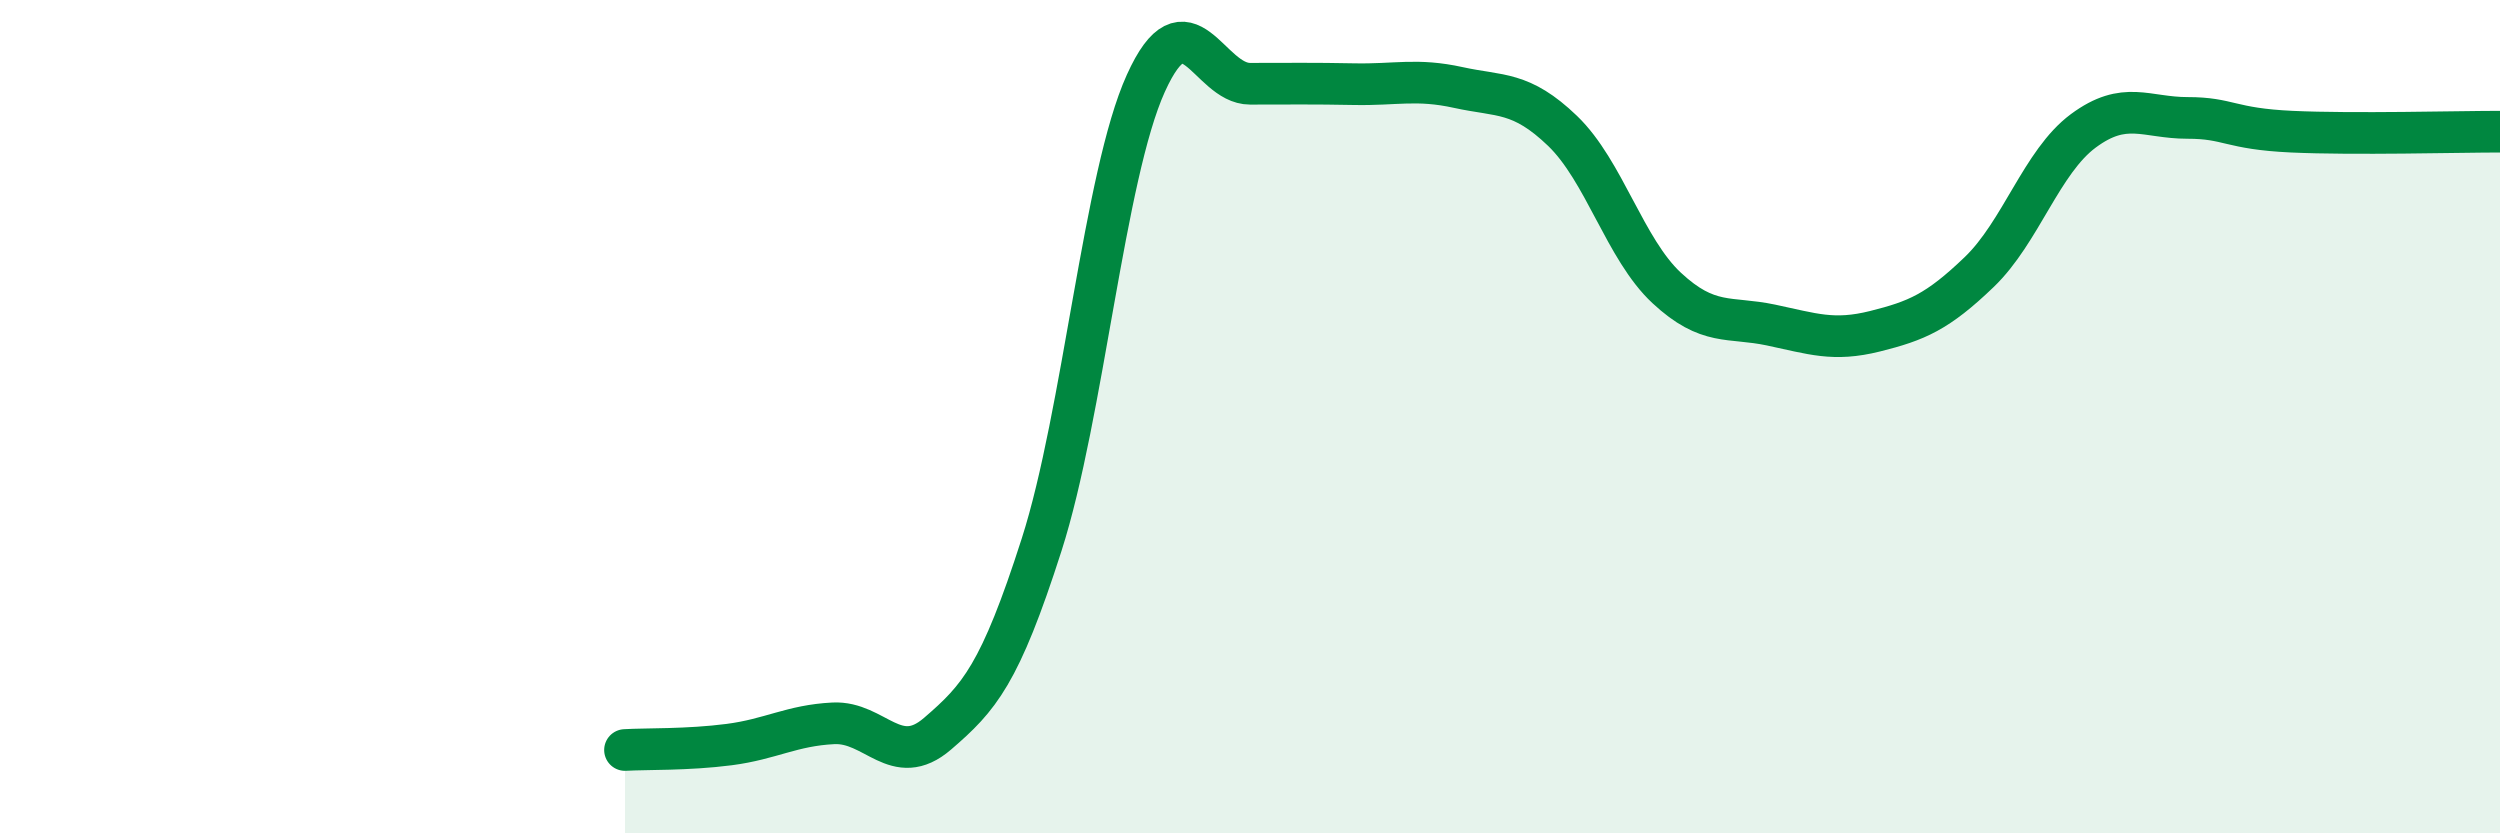
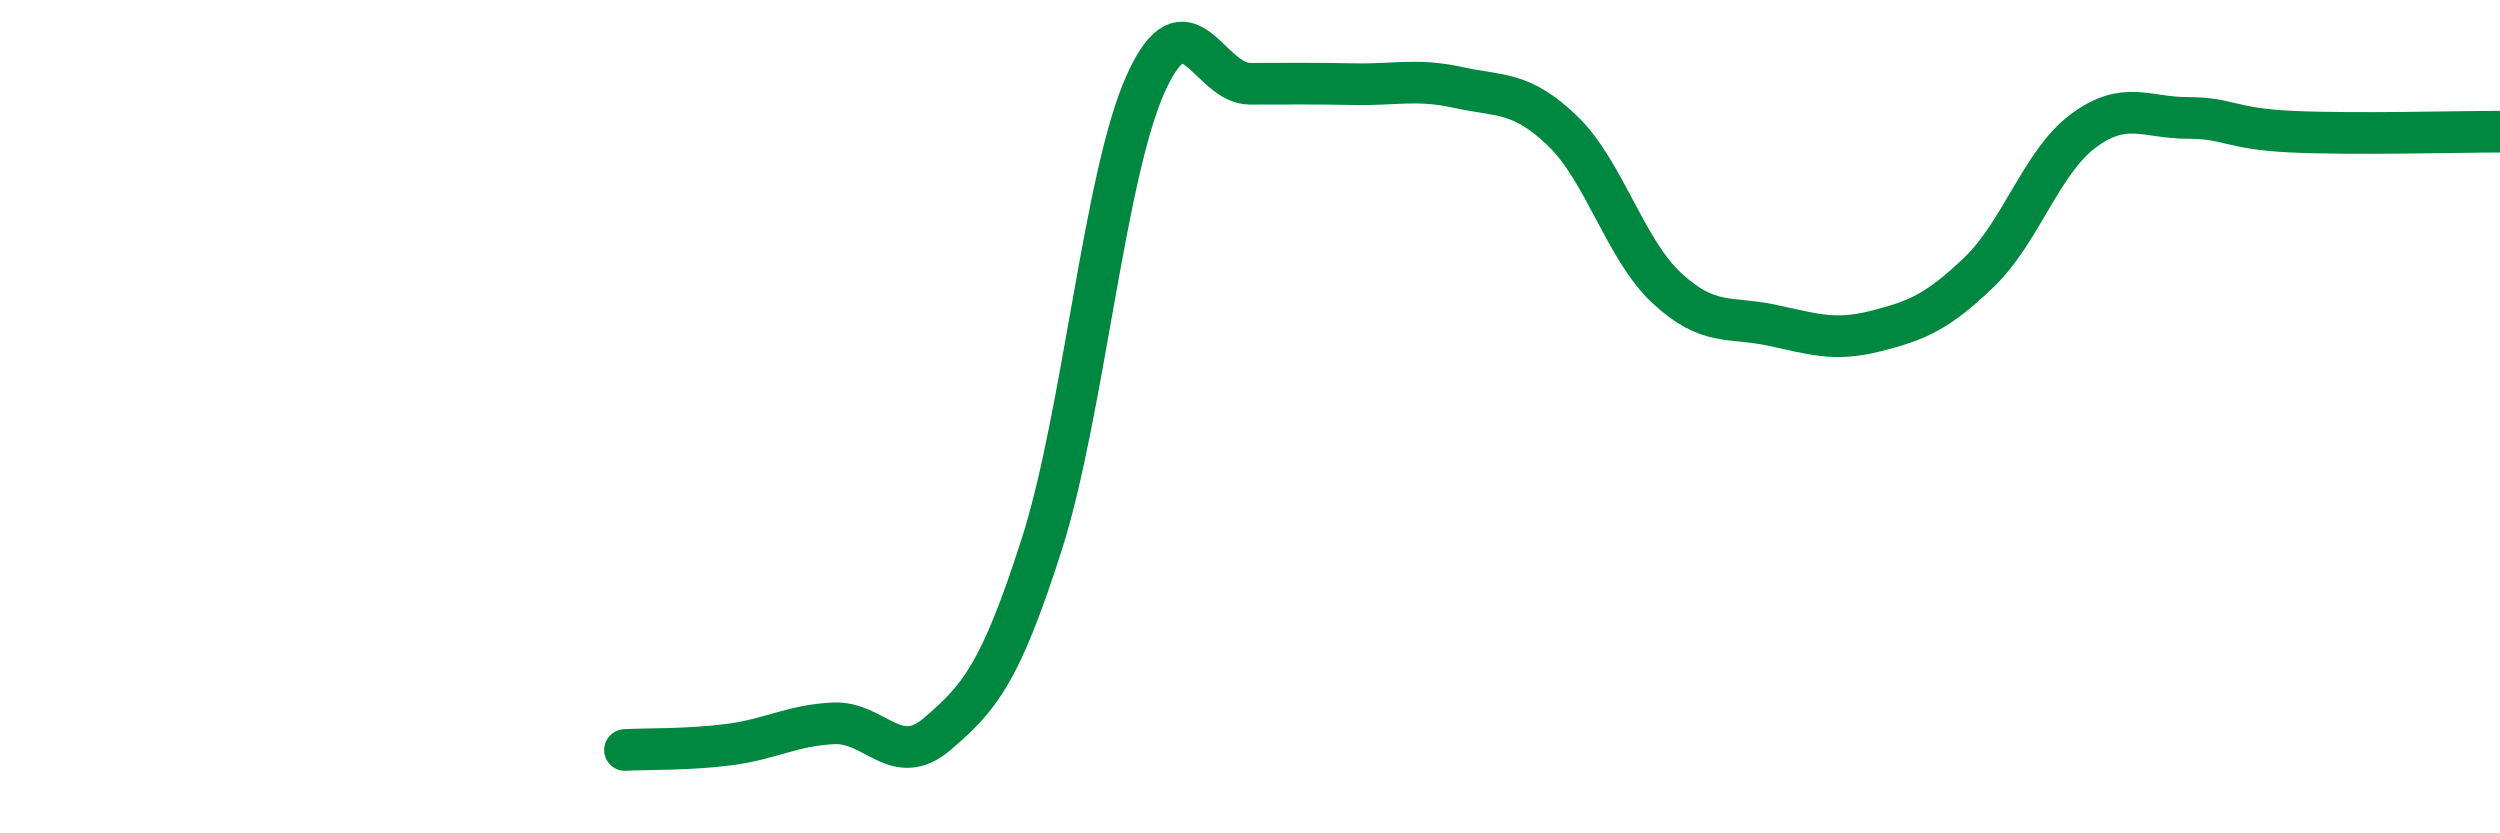
<svg xmlns="http://www.w3.org/2000/svg" width="60" height="20" viewBox="0 0 60 20">
-   <path d="M 15,18 C 15.5,17.97 16.5,18 17.5,17.87 C 18.5,17.74 19,17.41 20,17.36 C 21,17.31 21.5,18.47 22.5,17.61 C 23.5,16.75 24,16.19 25,13.07 C 26,9.95 26.5,4.21 27.5,2 C 28.5,-0.21 29,2.01 30,2.01 C 31,2.01 31.5,2 32.5,2.02 C 33.5,2.04 34,1.88 35,2.1 C 36,2.32 36.5,2.18 37.5,3.14 C 38.5,4.1 39,5.98 40,6.91 C 41,7.84 41.5,7.59 42.5,7.8 C 43.5,8.01 44,8.2 45,7.95 C 46,7.7 46.5,7.49 47.5,6.53 C 48.5,5.57 49,3.88 50,3.14 C 51,2.4 51.5,2.83 52.5,2.83 C 53.5,2.83 53.5,3.09 55,3.16 C 56.5,3.23 59,3.16 60,3.16L60 20L15 20Z" fill="#008740" opacity="0.1" stroke-linecap="round" stroke-linejoin="round" />
  <path d="M 15,18 C 15.5,17.97 16.5,18 17.5,17.87 C 18.5,17.74 19,17.41 20,17.36 C 21,17.31 21.5,18.47 22.5,17.61 C 23.5,16.75 24,16.19 25,13.07 C 26,9.95 26.5,4.21 27.5,2 C 28.5,-0.21 29,2.01 30,2.01 C 31,2.01 31.5,2 32.5,2.02 C 33.5,2.04 34,1.88 35,2.1 C 36,2.32 36.5,2.18 37.5,3.14 C 38.5,4.1 39,5.98 40,6.91 C 41,7.84 41.5,7.59 42.5,7.8 C 43.5,8.01 44,8.2 45,7.95 C 46,7.7 46.5,7.49 47.5,6.53 C 48.5,5.57 49,3.88 50,3.14 C 51,2.4 51.5,2.83 52.5,2.83 C 53.5,2.83 53.5,3.09 55,3.16 C 56.5,3.23 59,3.16 60,3.16" stroke="#008740" stroke-width="1" fill="none" stroke-linecap="round" stroke-linejoin="round" />
</svg>